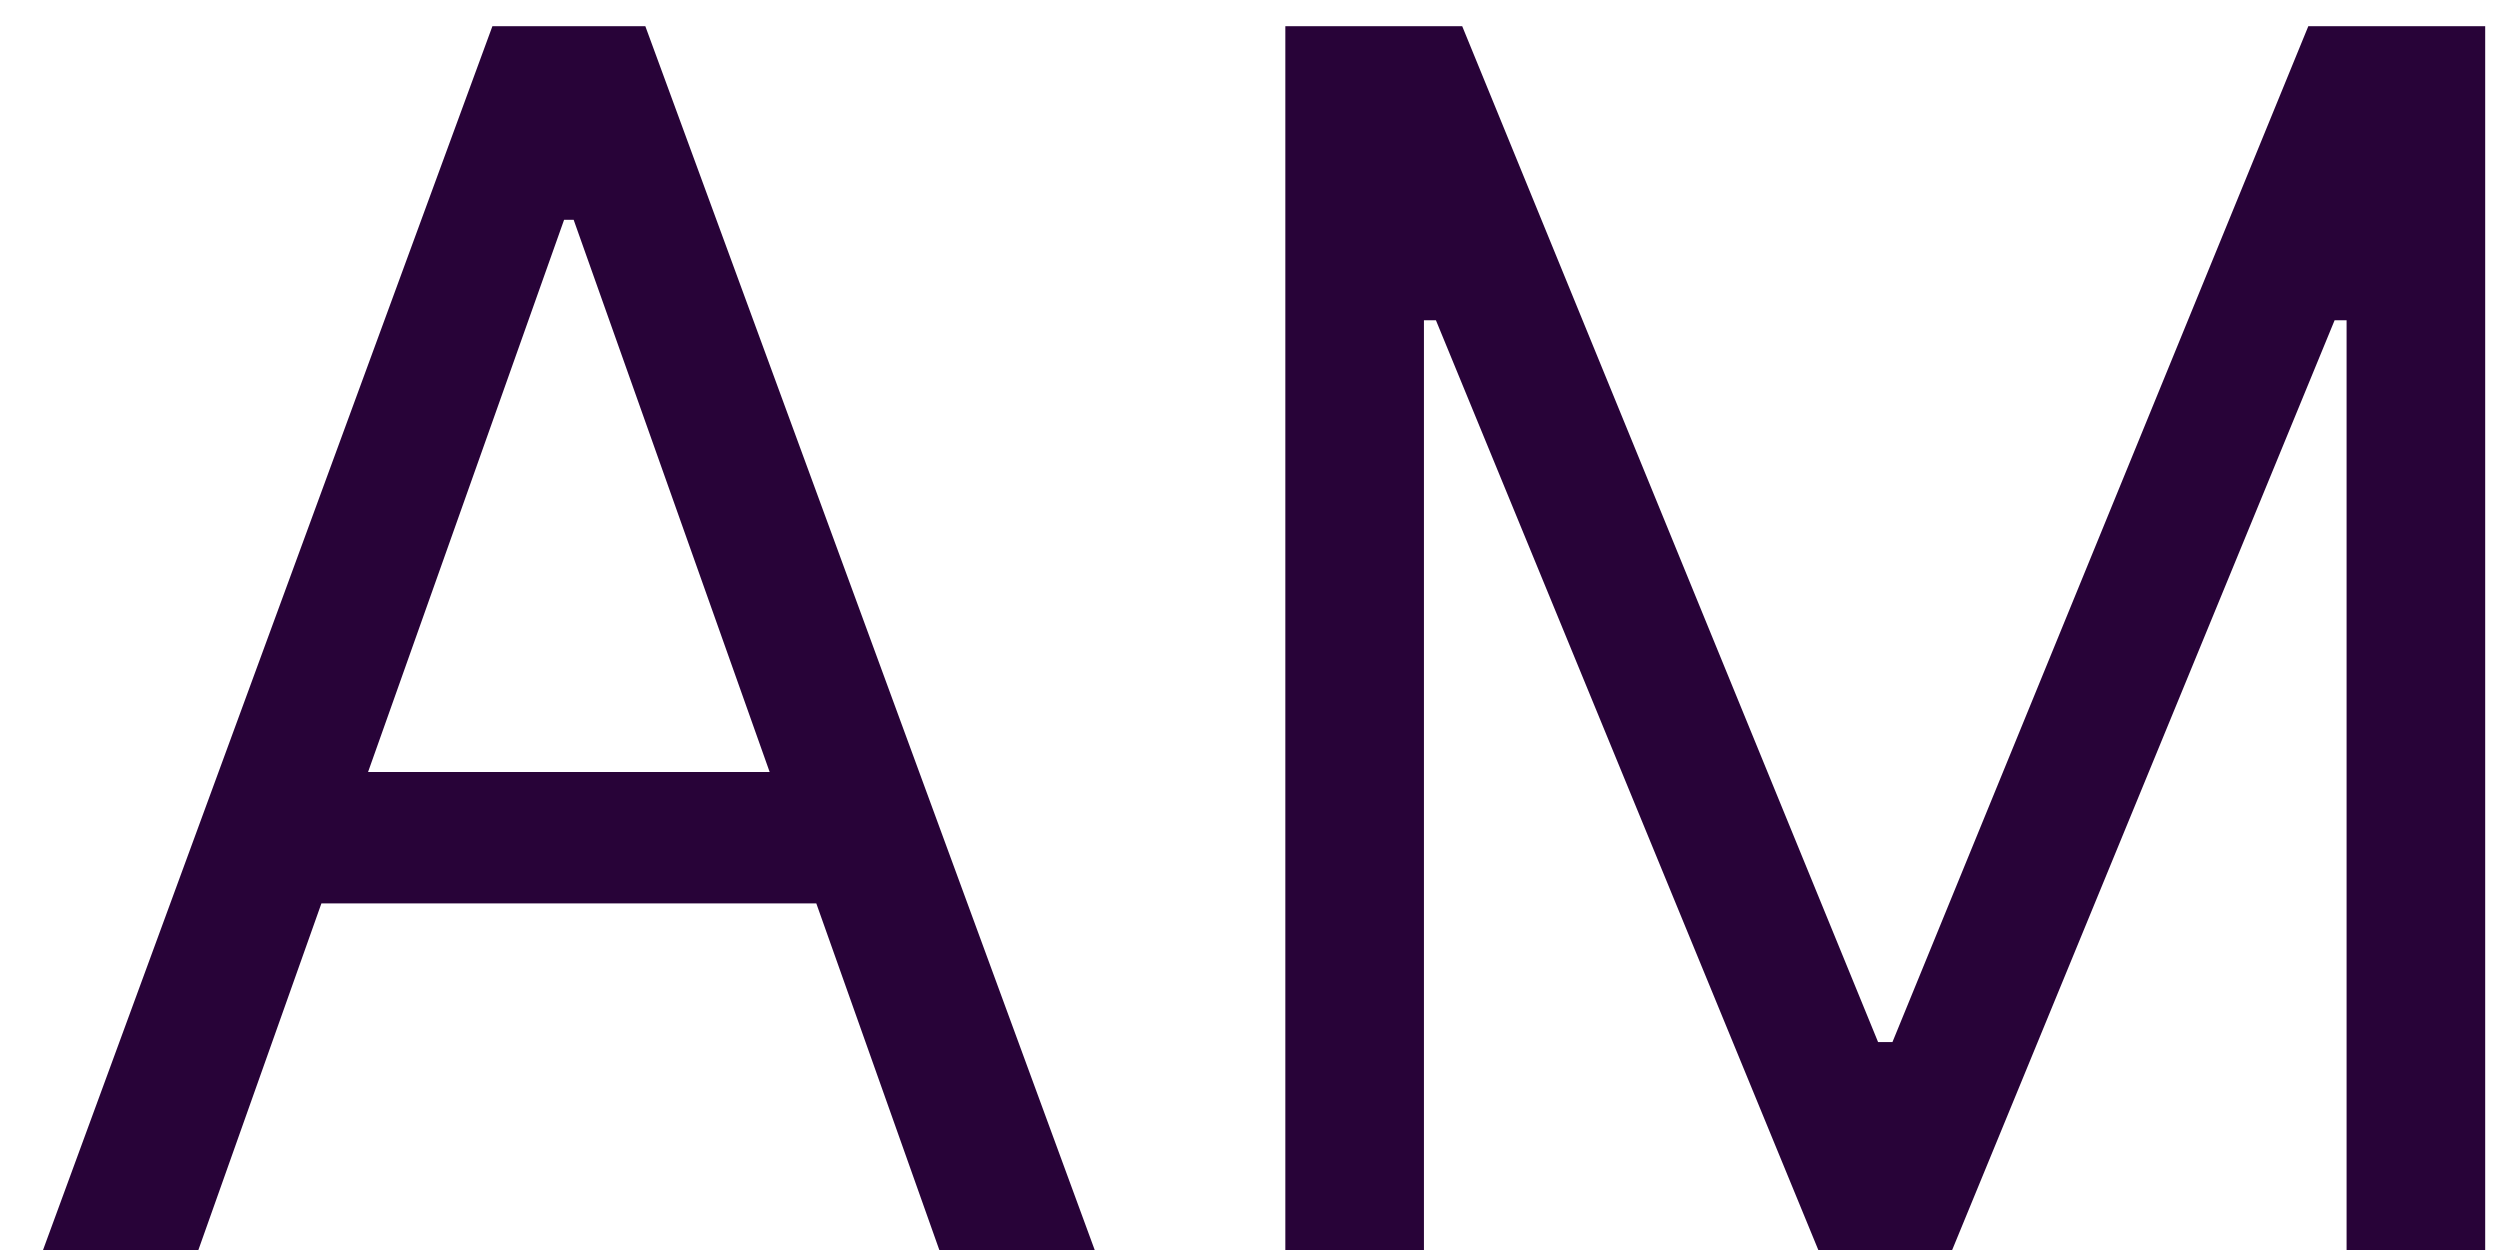
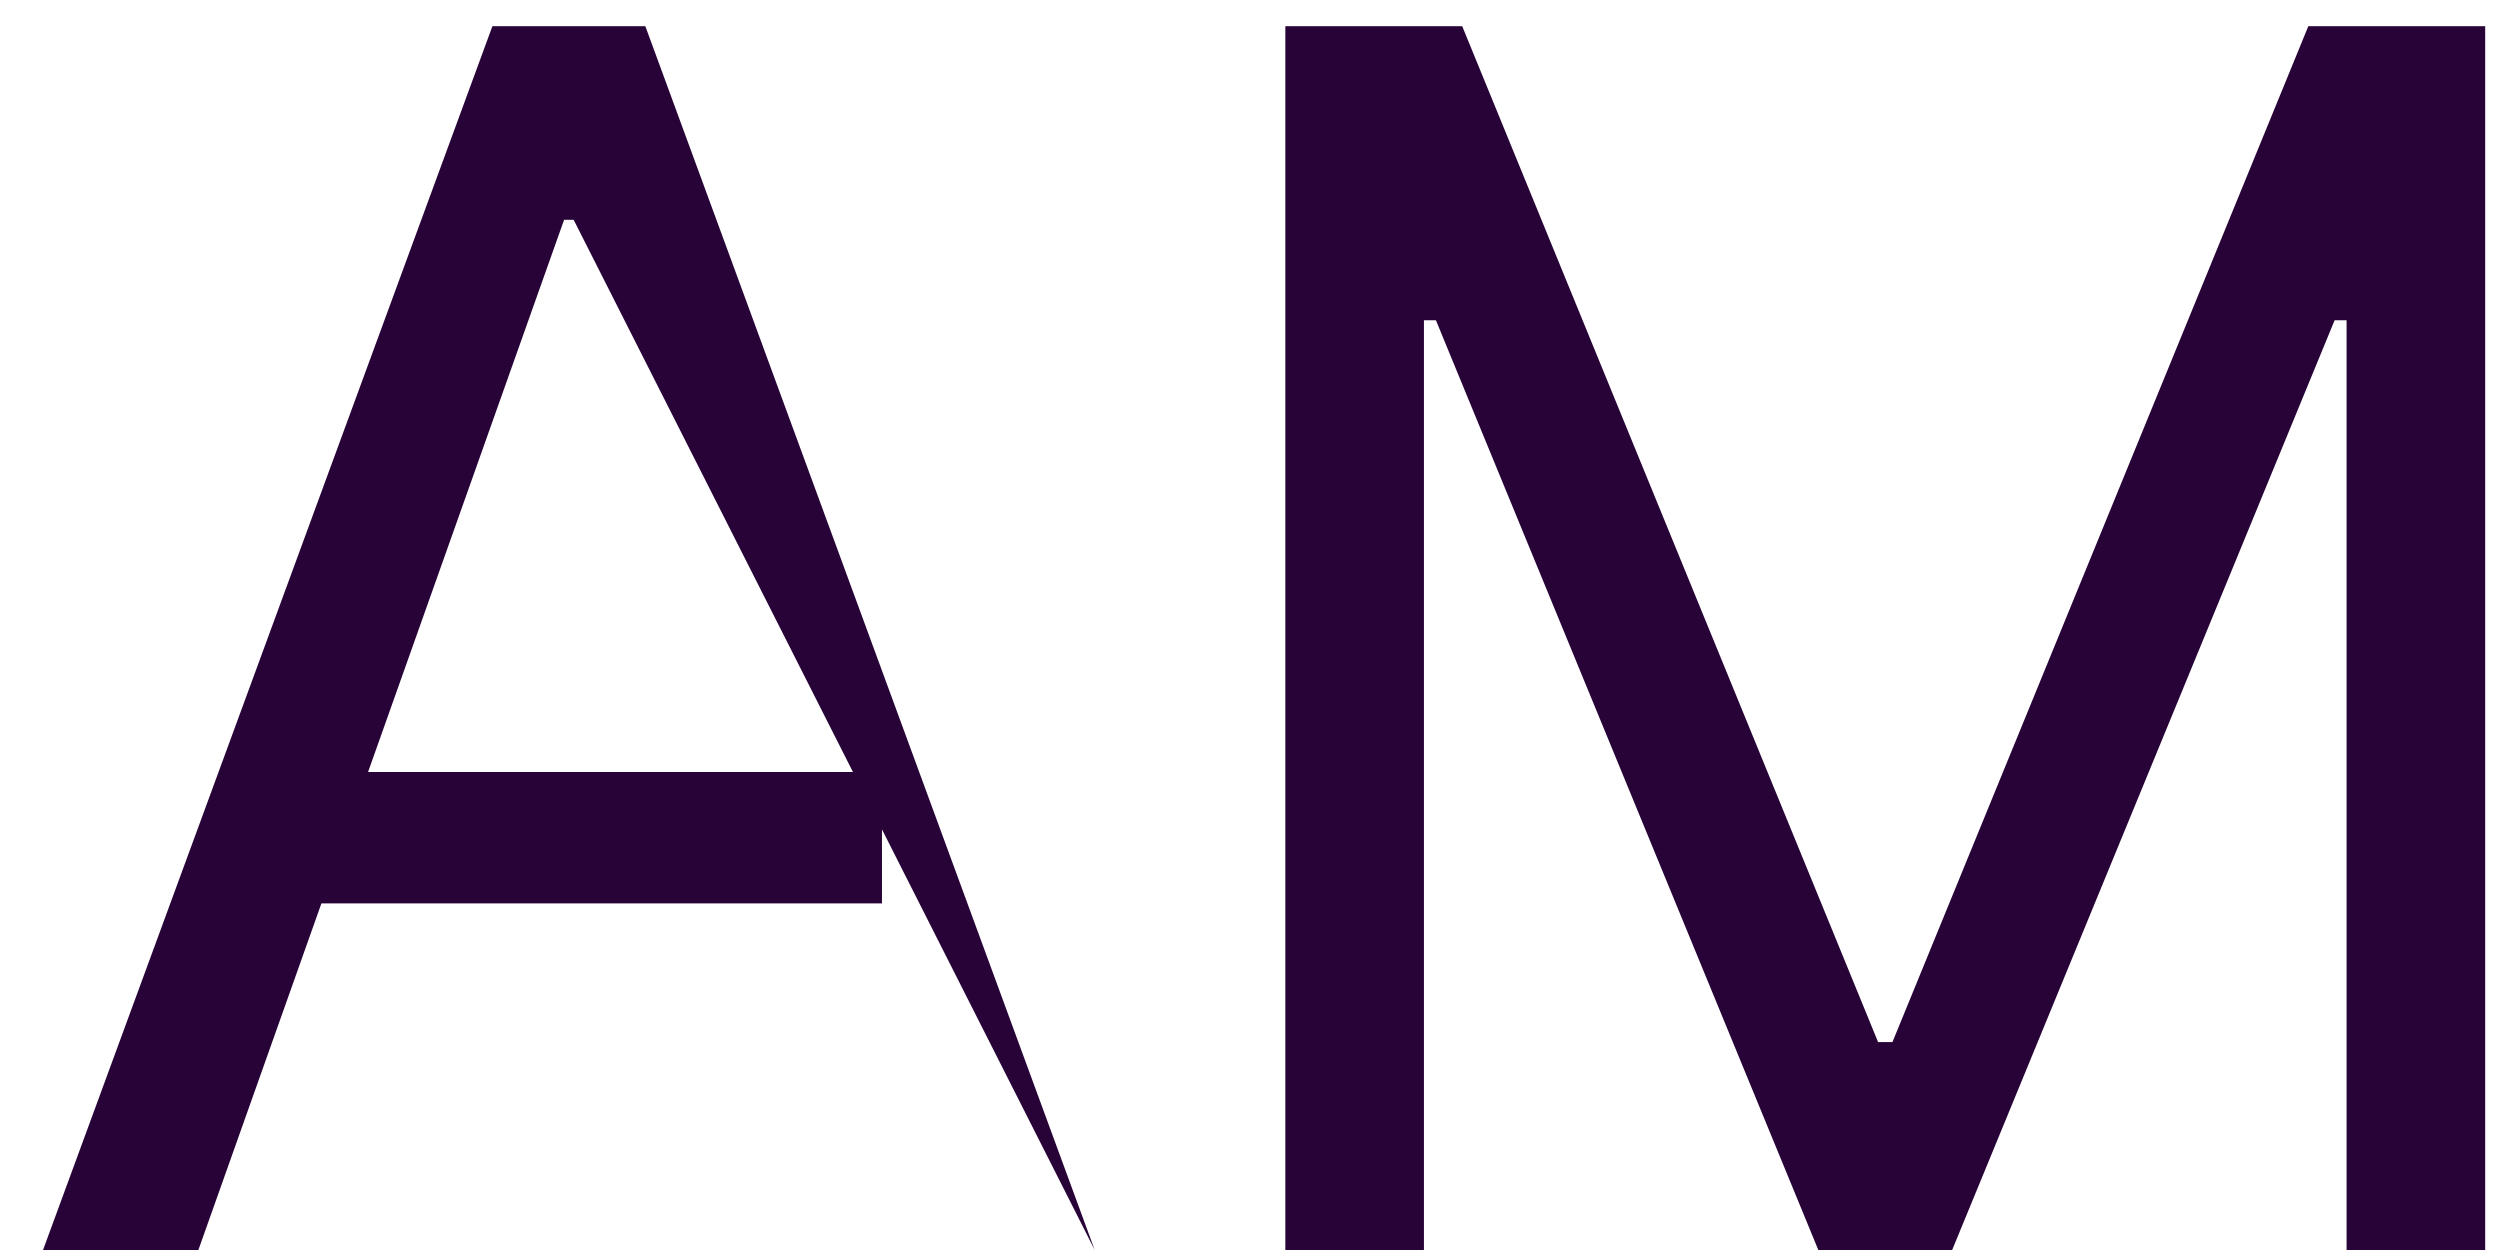
<svg xmlns="http://www.w3.org/2000/svg" width="52" height="26" viewBox="0 0 52 26" fill="none">
-   <path d="M4.126 26H0.895L10.242 0.545H13.423L22.77 26H19.538L11.932 4.572H11.733L4.126 26ZM5.32 16.057H18.345V18.791H5.32V16.057ZM26.735 0.545H30.414L39.064 21.675H39.363L48.013 0.545H51.692V26H48.809V6.661H48.56L40.605 26H37.821L29.867 6.661H29.618V26H26.735V0.545Z" fill="#280338" />
+   <path d="M4.126 26H0.895L10.242 0.545H13.423L22.77 26L11.932 4.572H11.733L4.126 26ZM5.32 16.057H18.345V18.791H5.32V16.057ZM26.735 0.545H30.414L39.064 21.675H39.363L48.013 0.545H51.692V26H48.809V6.661H48.56L40.605 26H37.821L29.867 6.661H29.618V26H26.735V0.545Z" fill="#280338" />
</svg>